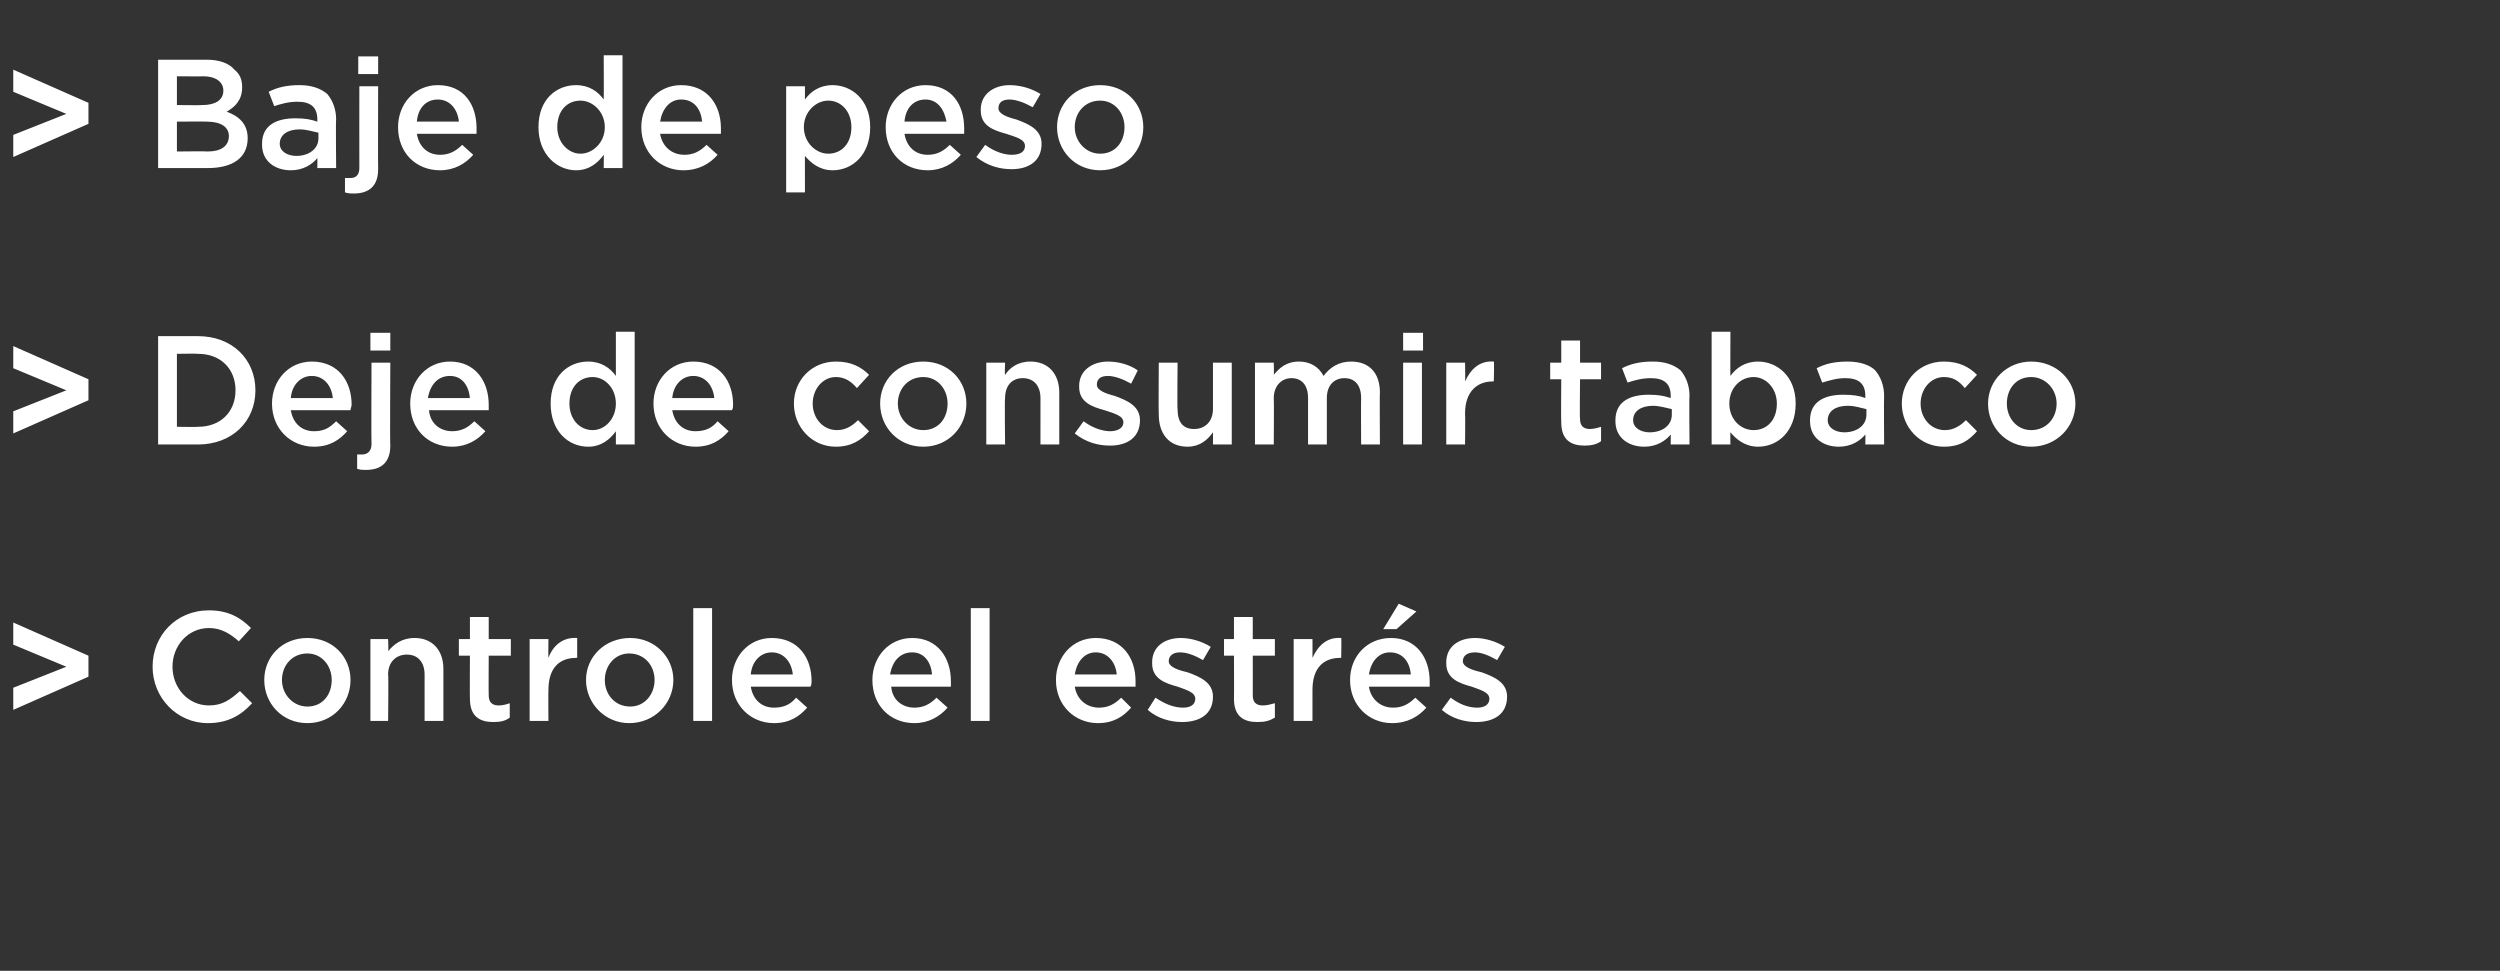
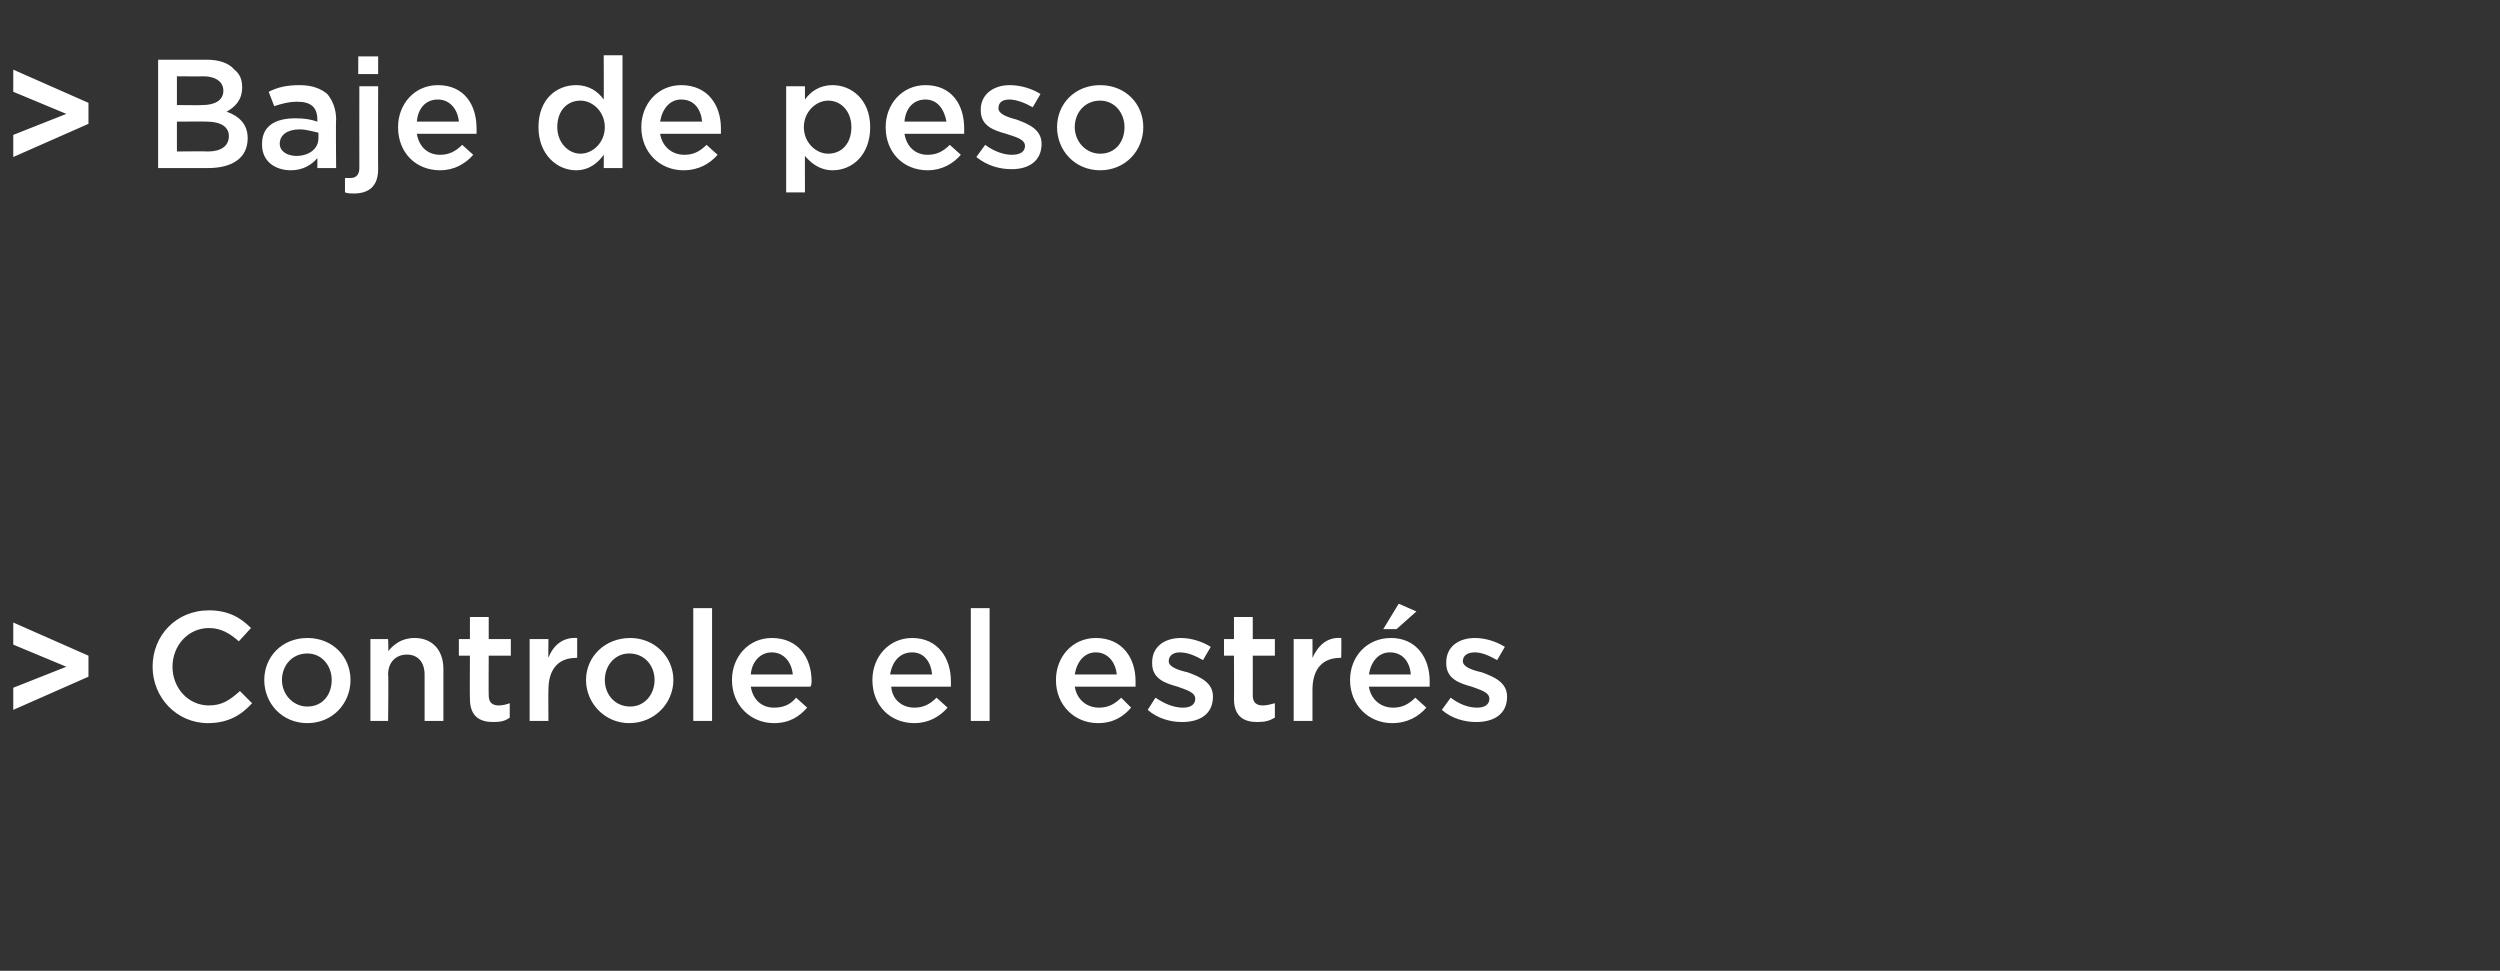
<svg xmlns="http://www.w3.org/2000/svg" version="1.1" width="226.1px" height="87.8px" viewBox="0 -4 226.1 87.8" style="top:-4px">
  <rect x="0" y="-4" width="226.1" height="87.8" fill="#333333" stroke="none" />
  <desc>Baje de peso Deje de consumir tabaco Controle el estrés</desc>
  <defs />
  <g id="Polygon10385">
    <path d="m1.2 58.2L6 56.3l-4.8-2v-2l6.8 3v1.9l-6.8 3v-2zm12.6-1.9c0-2.8 2.1-5.1 5.1-5.1c1.8 0 2.9.7 3.8 1.6L21.6 54c-.8-.7-1.6-1.2-2.7-1.2c-1.9 0-3.3 1.6-3.3 3.5c0 1.9 1.4 3.5 3.3 3.5c1.2 0 1.9-.5 2.8-1.3l1.1 1.1c-1 1.1-2.2 1.8-4 1.8c-2.8 0-5-2.3-5-5.1zm10.1 1.2c0-2.1 1.6-3.8 3.9-3.8c2.3 0 3.9 1.7 3.9 3.8c0 2.1-1.6 3.9-3.9 3.9c-2.3 0-3.9-1.8-3.9-3.9zm6.1 0c0-1.3-.9-2.4-2.2-2.4c-1.4 0-2.3 1.1-2.3 2.4c0 1.3 1 2.4 2.3 2.4c1.4 0 2.2-1.1 2.2-2.4zm3.5-3.7h1.6s.05 1.14 0 1.1c.5-.6 1.2-1.2 2.4-1.2c1.6 0 2.6 1.1 2.6 2.8v4.7h-1.7V57c0-1.1-.6-1.8-1.6-1.8c-1 0-1.7.7-1.7 1.8c.05.03 0 4.2 0 4.2h-1.6v-7.4zm9 5.4c-.02-.04 0-3.9 0-3.9h-1v-1.5h1v-2h1.7v2h2v1.5h-2s-.02 3.59 0 3.6c0 .6.3.9.9.9c.4 0 .7-.1 1-.2v1.3c-.4.3-.8.4-1.5.4c-1.2 0-2.1-.5-2.1-2.1zm5.4-5.4h1.7s-.02 1.67 0 1.7c.4-1.1 1.3-1.9 2.6-1.8v1.8s-.1-.04-.1 0c-1.5 0-2.5.9-2.5 2.9c-.02-.01 0 2.8 0 2.8h-1.7v-7.4zm5.1 3.7c0-2.1 1.7-3.8 4-3.8c2.2 0 3.9 1.7 3.9 3.8c0 2.1-1.7 3.9-4 3.9c-2.2 0-3.9-1.8-3.9-3.9zm6.2 0c0-1.3-.9-2.4-2.3-2.4c-1.3 0-2.2 1.1-2.2 2.4c0 1.3.9 2.4 2.3 2.4c1.3 0 2.2-1.1 2.2-2.4zm3.5-6.5h1.7v10.2h-1.7V51zm3.5 6.5c0-2.1 1.5-3.8 3.6-3.8c2.4 0 3.6 1.8 3.6 3.9c0 .2 0 .3-.1.5h-5.4c.2 1.2 1 1.9 2.1 1.9c.9 0 1.5-.3 2-.9l1 .9c-.7.8-1.6 1.4-3 1.4c-2.1 0-3.8-1.6-3.8-3.9zm5.5-.5c-.1-1.1-.8-2-1.9-2c-1 0-1.8.8-1.9 2h3.8zm7.2.5c0-2.1 1.5-3.8 3.6-3.8c2.3 0 3.5 1.8 3.5 3.9v.5h-5.4c.1 1.2 1 1.9 2.1 1.9c.8 0 1.4-.3 2-.9l1 .9c-.7.8-1.7 1.4-3 1.4c-2.2 0-3.8-1.6-3.8-3.9zm5.4-.5c-.1-1.1-.7-2-1.8-2c-1.1 0-1.8.8-2 2h3.8zm3.5-6h1.7v10.2h-1.7V51zm7.7 6.5c0-2.1 1.5-3.8 3.6-3.8c2.4 0 3.6 1.8 3.6 3.9v.5h-5.5c.2 1.2 1.1 1.9 2.2 1.9c.8 0 1.4-.3 2-.9l.9.9c-.7.8-1.6 1.4-3 1.4c-2.1 0-3.8-1.6-3.8-3.9zm5.5-.5c-.1-1.1-.8-2-1.9-2c-1 0-1.7.8-1.9 2h3.8zm2.8 3.2l.7-1.1c.9.6 1.7.9 2.5.9c.7 0 1.1-.3 1.1-.8c0-.6-.8-.8-1.6-1.1c-1.1-.3-2.3-.7-2.3-2.1v-.1c0-1.4 1.1-2.2 2.6-2.2c.9 0 1.9.3 2.7.8l-.7 1.2c-.7-.4-1.4-.7-2.1-.7c-.6 0-1 .3-1 .8c0 .5.8.8 1.7 1c1.1.4 2.3.9 2.3 2.2c0 1.6-1.2 2.3-2.8 2.3c-1 0-2.2-.3-3.1-1.1zm7.8-1c.02-.04 0-3.9 0-3.9h-.9v-1.5h.9v-2h1.7v2h2v1.5h-2s.01 3.59 0 3.6c0 .6.3.9.9.9c.4 0 .7-.1 1.1-.2v1.3c-.5.3-.9.4-1.6.4c-1.2 0-2.1-.5-2.1-2.1zm5.4-5.4h1.7s.01 1.67 0 1.7c.5-1.1 1.3-1.9 2.6-1.8c.03-.03 0 1.8 0 1.8c0 0-.07-.04-.1 0c-1.5 0-2.5.9-2.5 2.9v2.8H117v-7.4zm9.5-3.2l1.6.7l-1.8 1.6h-1.2l1.4-2.3zm-4.4 6.9c0-2.1 1.5-3.8 3.7-3.8c2.3 0 3.5 1.8 3.5 3.9v.5h-5.5c.2 1.2 1.1 1.9 2.2 1.9c.8 0 1.4-.3 2-.9l1 .9c-.7.8-1.7 1.4-3.1 1.4c-2.1 0-3.8-1.6-3.8-3.9zm5.5-.5c-.1-1.1-.7-2-1.9-2c-1 0-1.7.8-1.9 2h3.8zm2.8 3.2l.8-1.1c.8.6 1.6.9 2.4.9c.7 0 1.1-.3 1.1-.8c0-.6-.8-.8-1.6-1.1c-1.1-.3-2.3-.7-2.3-2.1v-.1c0-1.4 1.1-2.2 2.6-2.2c.9 0 1.9.3 2.7.8l-.7 1.2c-.7-.4-1.4-.7-2-.7c-.7 0-1.1.3-1.1.8c0 .5.8.8 1.7 1c1.1.4 2.3.9 2.3 2.2c0 1.6-1.2 2.3-2.8 2.3c-1 0-2.2-.3-3.1-1.1z" stroke="none" fill="#fff" />
  </g>
  <g id="Polygon10384">
-     <path d="m1.2 33.2L6 31.3l-4.8-2v-2l6.8 3v1.9l-6.8 3v-2zm13.1-6.8h3.6c3.1 0 5.2 2.1 5.2 4.9c0 2.8-2.1 4.9-5.2 4.9h-3.6v-9.8zM16 28v6.6s1.91.03 1.9 0c2.1 0 3.4-1.4 3.4-3.3c0-1.9-1.3-3.3-3.4-3.3c.01-.03-1.9 0-1.9 0zm8.6 4.5c0-2.1 1.5-3.8 3.6-3.8c2.4 0 3.6 1.8 3.6 3.9c0 .2-.1.3-.1.5h-5.4c.2 1.2 1 1.9 2.1 1.9c.9 0 1.4-.3 2-.9l1 .9c-.7.8-1.6 1.4-3 1.4c-2.1 0-3.8-1.6-3.8-3.9zm5.5-.5c-.1-1.1-.8-2-1.9-2c-1 0-1.8.8-1.9 2h3.8zm3.4-5.9h1.8v1.6h-1.8v-1.6zm-1.2 12.3v-1.3h.5c.4 0 .8-.3.8-.9c-.03 0 0-7.4 0-7.4h1.7s-.04 7.5 0 7.5c0 1.5-.8 2.2-2.2 2.2c-.3 0-.5 0-.8-.1zm4.8-5.9c0-2.1 1.5-3.8 3.6-3.8c2.3 0 3.5 1.8 3.5 3.9v.5h-5.4c.1 1.2 1 1.9 2.1 1.9c.8 0 1.4-.3 2-.9l1 .9c-.7.8-1.7 1.4-3 1.4c-2.2 0-3.8-1.6-3.8-3.9zm5.4-.5c-.1-1.1-.7-2-1.8-2c-1.1 0-1.8.8-2 2h3.8zm7.3.5c0-2.5 1.6-3.8 3.4-3.8c1.2 0 2 .6 2.5 1.3v-4h1.7v10.2h-1.7V35c-.5.7-1.3 1.4-2.5 1.4c-1.8 0-3.4-1.4-3.4-3.9zm5.9 0c0-1.4-1-2.4-2.1-2.4c-1.2 0-2.1.9-2.1 2.4c0 1.4.9 2.4 2.1 2.4c1.1 0 2.1-1 2.1-2.4zm3.4 0c0-2.1 1.5-3.8 3.6-3.8c2.4 0 3.6 1.8 3.6 3.9c0 .2 0 .3-.1.5h-5.4c.2 1.2 1 1.9 2.1 1.9c.9 0 1.5-.3 2-.9l1 .9c-.7.8-1.6 1.4-3 1.4c-2.1 0-3.8-1.6-3.8-3.9zm5.5-.5c-.1-1.1-.8-2-1.9-2c-1 0-1.8.8-1.9 2h3.8zm7.2.5c0-2.1 1.6-3.8 3.8-3.8c1.4 0 2.3.5 3 1.2l-1.1 1.2c-.5-.6-1.1-1-1.9-1c-1.2 0-2.1 1.1-2.1 2.4c0 1.3.9 2.4 2.2 2.4c.8 0 1.4-.4 1.9-.9l1 1c-.7.8-1.6 1.4-3 1.4c-2.2 0-3.8-1.8-3.8-3.9zm7.8 0c0-2.1 1.6-3.8 3.9-3.8c2.3 0 3.9 1.7 3.9 3.8c0 2.1-1.6 3.9-3.9 3.9c-2.3 0-3.9-1.8-3.9-3.9zm6.1 0c0-1.3-.9-2.4-2.2-2.4c-1.4 0-2.3 1.1-2.3 2.4c0 1.3 1 2.4 2.3 2.4c1.4 0 2.2-1.1 2.2-2.4zm3.5-3.7h1.7s-.05 1.14 0 1.1c.4-.6 1.1-1.2 2.3-1.2c1.6 0 2.6 1.1 2.6 2.8v4.7h-1.7V32c0-1.1-.6-1.8-1.6-1.8c-1 0-1.6.7-1.6 1.8c-.05.03 0 4.2 0 4.2h-1.7v-7.4zm8 6.4l.8-1.1c.8.6 1.7.9 2.4.9c.7 0 1.2-.3 1.2-.8c0-.6-.8-.8-1.7-1.1c-1.1-.3-2.3-.7-2.3-2.1v-.1c0-1.4 1.2-2.2 2.6-2.2c1 0 2 .3 2.7.8l-.6 1.2c-.7-.4-1.5-.7-2.1-.7c-.7 0-1 .3-1 .8c0 .5.8.8 1.6 1c1.1.4 2.3.9 2.3 2.2c0 1.6-1.2 2.3-2.7 2.3c-1.1 0-2.2-.3-3.2-1.1zm7.6-1.7c-.03.01 0-4.7 0-4.7h1.7s-.04 4.21 0 4.2c0 1.2.5 1.8 1.5 1.8c1 0 1.7-.7 1.7-1.8v-4.2h1.7v7.4h-1.7s.01-1.15 0-1.1c-.5.7-1.2 1.3-2.3 1.3c-1.7 0-2.6-1.2-2.6-2.9zm8.7-4.7h1.7s.03 1.13 0 1.1c.5-.6 1.1-1.2 2.3-1.2c1 0 1.8.5 2.2 1.3c.6-.8 1.4-1.3 2.5-1.3c1.6 0 2.6 1 2.6 2.8c-.03-.02 0 4.7 0 4.7h-1.7s-.02-4.2 0-4.2c0-1.2-.6-1.8-1.5-1.8c-.9 0-1.6.6-1.6 1.8v4.2h-1.7V32c0-1.2-.6-1.8-1.5-1.8c-.9 0-1.6.7-1.6 1.8c.03.03 0 4.2 0 4.2h-1.7v-7.4zm13.4-2.7h1.8v1.6h-1.8v-1.6zm0 2.7h1.7v7.4h-1.7v-7.4zm3.9 0h1.7s.03 1.67 0 1.7c.5-1.1 1.3-1.9 2.6-1.8c.05-.03 0 1.8 0 1.8c0 0-.05-.04-.1 0c-1.4 0-2.5.9-2.5 2.9c.03-.01 0 2.8 0 2.8h-1.7v-7.4zm10.4 5.4c-.03-.04 0-3.9 0-3.9h-1v-1.5h1v-2h1.7v2h1.9v1.5h-1.9s-.04 3.59 0 3.6c0 .6.3.9.9.9c.3 0 .7-.1 1-.2v1.3c-.4.3-.9.4-1.5.4c-1.2 0-2.1-.5-2.1-2.1zm4.9-.1v-.1c0-1.6 1.2-2.3 3-2.3c.9 0 1.4.1 2 .3v-.2c0-1.1-.6-1.6-1.8-1.6c-.8 0-1.5.2-2.1.4l-.5-1.3c.8-.4 1.6-.6 2.8-.6c1.1 0 1.9.3 2.5.8c.5.6.8 1.4.8 2.3c-.04.02 0 4.4 0 4.4h-1.7s.01-.92 0-.9c-.5.6-1.3 1.1-2.4 1.1c-1.4 0-2.6-.8-2.6-2.3zm5.1-.6v-.5c-.5-.1-1.1-.3-1.7-.3c-1.1 0-1.8.5-1.8 1.3c0 .7.7 1.1 1.5 1.1c1.1 0 2-.6 2-1.6zm5.3 1.6c-.02-.05 0 1.1 0 1.1h-1.7V26h1.7s-.02 4.04 0 4c.5-.7 1.3-1.3 2.5-1.3c1.7 0 3.4 1.3 3.4 3.8c0 2.5-1.6 3.9-3.4 3.9c-1.2 0-2-.7-2.5-1.3zm4.2-2.6c0-1.4-1-2.4-2.1-2.4c-1.2 0-2.2 1-2.2 2.4c0 1.4 1 2.4 2.2 2.4c1.2 0 2.1-.9 2.1-2.4zm3 1.6v-.1c0-1.6 1.2-2.3 3-2.3c.9 0 1.5.1 2 .3v-.2c0-1.1-.6-1.6-1.8-1.6c-.8 0-1.4.2-2.1.4l-.5-1.3c.8-.4 1.6-.6 2.8-.6c1.1 0 2 .3 2.5.8c.5.6.8 1.4.8 2.3c-.03.02 0 4.4 0 4.4h-1.7s.02-.92 0-.9c-.5.6-1.3 1.1-2.4 1.1c-1.4 0-2.6-.8-2.6-2.3zm5.1-.6v-.5c-.5-.1-1-.3-1.7-.3c-1.1 0-1.8.5-1.8 1.3c0 .7.7 1.1 1.5 1.1c1.1 0 2-.6 2-1.6zm3.2-1c0-2.1 1.6-3.8 3.8-3.8c1.4 0 2.3.5 3 1.2l-1.1 1.2c-.5-.6-1-1-1.9-1c-1.2 0-2.1 1.1-2.1 2.4c0 1.3.9 2.4 2.2 2.4c.8 0 1.4-.4 1.9-.9l1 1c-.7.8-1.5 1.4-3 1.4c-2.2 0-3.8-1.8-3.8-3.9zm7.8 0c0-2.1 1.7-3.8 3.9-3.8c2.3 0 4 1.7 4 3.8c0 2.1-1.7 3.9-4 3.9c-2.3 0-3.9-1.8-3.9-3.9zm6.2 0c0-1.3-1-2.4-2.3-2.4c-1.4 0-2.2 1.1-2.2 2.4c0 1.3.9 2.4 2.2 2.4c1.4 0 2.3-1.1 2.3-2.4z" stroke="none" fill="#fff" />
-   </g>
+     </g>
  <g id="Polygon10383">
    <path d="m1.2 8.2L6 6.3l-4.8-2v-2l6.8 3v1.9l-6.8 3v-2zm13.1-6.8h4.4c1.1 0 2 .3 2.5.9c.5.4.7.9.7 1.6c0 1.2-.7 1.8-1.4 2.2c1.1.4 1.9 1.1 1.9 2.4c0 1.8-1.4 2.7-3.6 2.7h-4.5V1.4zm5.9 2.8c0-.8-.7-1.3-1.8-1.3c.03.02-2.4 0-2.4 0v2.6s2.31.03 2.3 0c1.1 0 1.9-.4 1.9-1.3zM18.7 7c-.02-.02-2.7 0-2.7 0v2.7s2.81-.03 2.8 0c1.2 0 1.9-.5 1.9-1.4c0-.8-.7-1.3-2-1.3zm5 2.1v-.1c0-1.6 1.2-2.3 3-2.3c.9 0 1.4.1 2 .3v-.2c0-1.1-.6-1.6-1.8-1.6c-.8 0-1.5.2-2.1.4l-.5-1.3c.8-.4 1.6-.6 2.8-.6c1.1 0 1.9.3 2.5.8c.5.6.8 1.4.8 2.3c-.04.02 0 4.4 0 4.4h-1.7s.01-.92 0-.9c-.5.6-1.3 1.1-2.4 1.1c-1.4 0-2.6-.8-2.6-2.3zm5.1-.6v-.5c-.5-.1-1.1-.3-1.7-.3c-1.1 0-1.8.5-1.8 1.3c0 .7.7 1.1 1.5 1.1c1.1 0 2-.6 2-1.6zm3.6-7.4h1.8v1.6h-1.8V1.1zm-1.2 12.3v-1.3h.5c.5 0 .8-.3.8-.9c-.01 0 0-7.4 0-7.4h1.7s-.02 7.5 0 7.5c0 1.5-.8 2.2-2.2 2.2c-.3 0-.5 0-.8-.1zM36 7.5c0-2.1 1.5-3.8 3.6-3.8c2.4 0 3.5 1.8 3.5 3.9v.5h-5.4c.2 1.2 1 1.9 2.1 1.9c.8 0 1.4-.3 2-.9l1 .9c-.7.8-1.7 1.4-3 1.4c-2.2 0-3.8-1.6-3.8-3.9zm5.5-.5c-.1-1.1-.8-2-1.9-2c-1.1 0-1.8.8-1.9 2h3.8zm7.2.5c0-2.5 1.6-3.8 3.4-3.8c1.2 0 2 .6 2.5 1.3c.02-.04 0-4 0-4h1.7v10.2h-1.7s.02-1.23 0-1.2c-.5.7-1.3 1.4-2.5 1.4c-1.7 0-3.4-1.4-3.4-3.9zm6 0c0-1.4-1.1-2.4-2.2-2.4c-1.2 0-2.1.9-2.1 2.4c0 1.4 1 2.4 2.1 2.4c1.1 0 2.2-1 2.2-2.4zm3.3 0c0-2.1 1.5-3.8 3.6-3.8c2.4 0 3.6 1.8 3.6 3.9v.5h-5.5c.2 1.2 1.1 1.9 2.2 1.9c.8 0 1.4-.3 2-.9l1 .9c-.7.8-1.7 1.4-3.1 1.4c-2.1 0-3.8-1.6-3.8-3.9zm5.5-.5c-.1-1.1-.7-2-1.9-2c-1 0-1.7.8-1.9 2h3.8zm7.6-3.2h1.7v1.2c.5-.7 1.3-1.3 2.5-1.3c1.7 0 3.4 1.3 3.4 3.8c0 2.5-1.6 3.9-3.4 3.9c-1.2 0-2-.7-2.5-1.3c-.01-.05 0 3.3 0 3.3h-1.7V3.8zM77 7.5c0-1.4-.9-2.4-2.1-2.4c-1.1 0-2.2 1-2.2 2.4c0 1.4 1.1 2.4 2.2 2.4c1.2 0 2.1-.9 2.1-2.4zm3.1 0c0-2.1 1.5-3.8 3.6-3.8c2.4 0 3.5 1.8 3.5 3.9v.5h-5.4c.2 1.2 1 1.9 2.1 1.9c.8 0 1.4-.3 2-.9l1 .9c-.7.8-1.7 1.4-3 1.4c-2.2 0-3.8-1.6-3.8-3.9zm5.5-.5c-.2-1.1-.8-2-1.9-2c-1.1 0-1.8.8-1.9 2h3.8zm2.7 3.2l.8-1.1c.8.6 1.7.9 2.4.9c.8 0 1.2-.3 1.2-.8c0-.6-.8-.8-1.7-1.1c-1.1-.3-2.3-.7-2.3-2.1v-.1c0-1.4 1.2-2.2 2.6-2.2c1 0 2 .3 2.8.8l-.7 1.2c-.7-.4-1.5-.7-2.1-.7c-.7 0-1 .3-1 .8c0 .5.8.8 1.6 1c1.1.4 2.3.9 2.3 2.2c0 1.6-1.2 2.3-2.7 2.3c-1.1 0-2.2-.3-3.2-1.1zm7.3-2.7c0-2.1 1.6-3.8 3.9-3.8c2.3 0 3.9 1.7 3.9 3.8c0 2.1-1.6 3.9-3.9 3.9c-2.3 0-3.9-1.8-3.9-3.9zm6.1 0c0-1.3-.9-2.4-2.2-2.4c-1.4 0-2.3 1.1-2.3 2.4c0 1.3 1 2.4 2.3 2.4c1.4 0 2.2-1.1 2.2-2.4z" stroke="none" fill="#fff" />
  </g>
</svg>